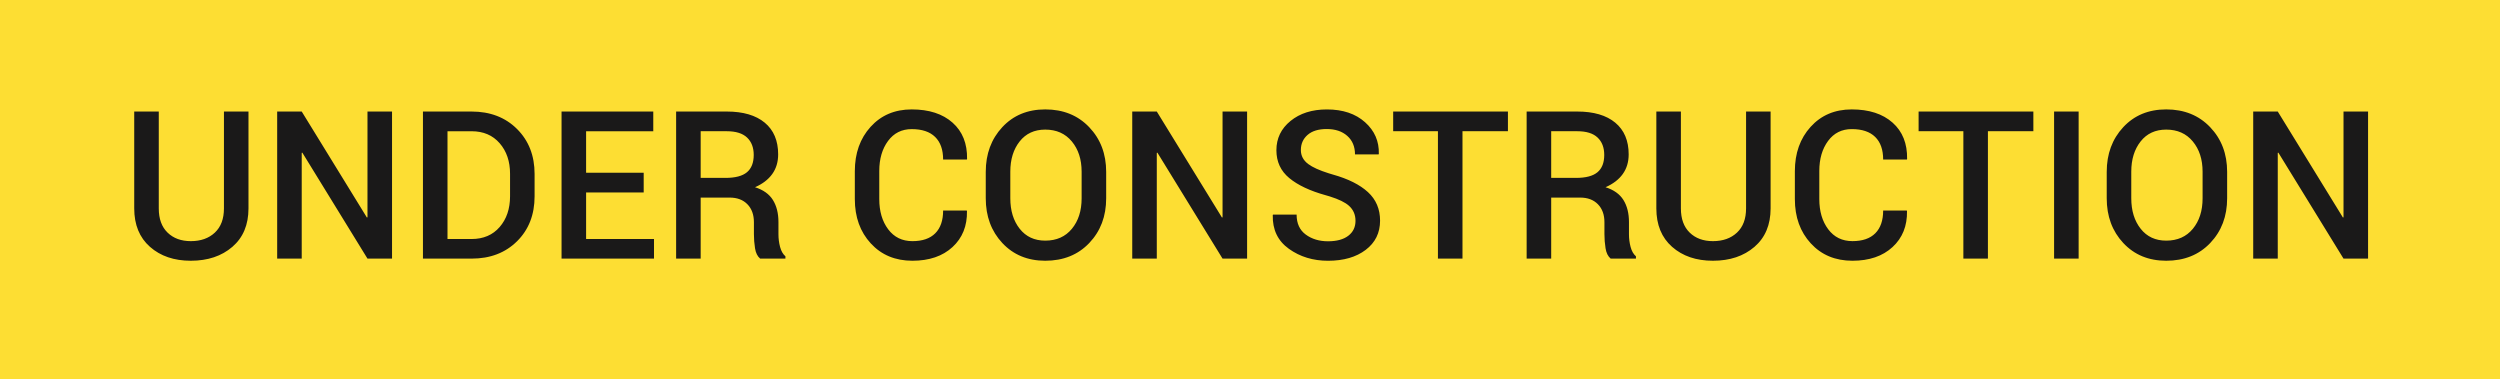
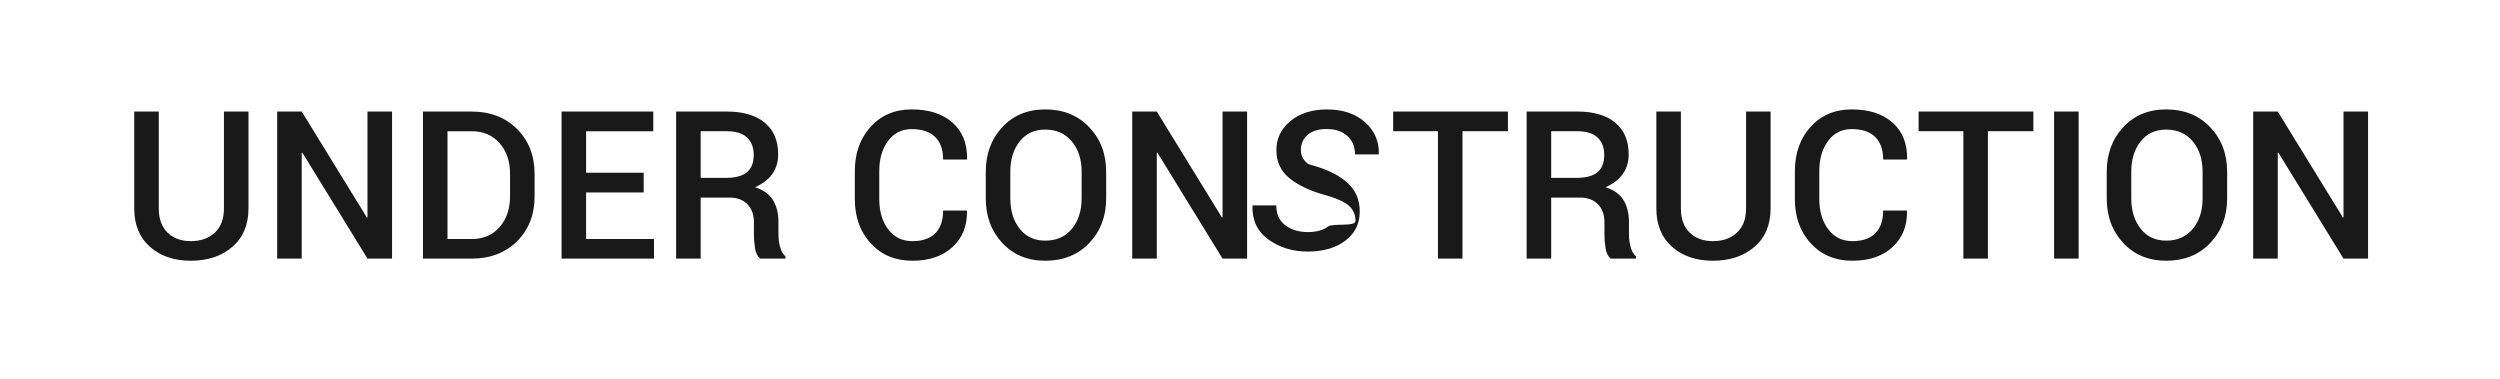
<svg xmlns="http://www.w3.org/2000/svg" version="1.1" id="Layer_1" x="0px" y="0px" viewBox="0 0 145 22" style="enable-background:new 0 0 145 22;" xml:space="preserve">
  <style type="text/css">
	.st0{opacity:0.8;fill:#FCD600;enable-background:new    ;}
	.st1{fill:#1A1919;}
</style>
  <g>
-     <rect y="0" class="st0" width="145" height="22" />
-     <path class="st1" d="M14.412,6.469v5.619c0,0.949-0.312,1.692-0.935,2.229s-1.427,0.806-2.411,0.806   c-0.969,0-1.758-0.269-2.367-0.806s-0.914-1.28-0.914-2.229V6.469h1.424v5.619c0,0.605,0.17,1.073,0.51,1.403   s0.789,0.495,1.348,0.495c0.578,0,1.043-0.165,1.395-0.495s0.527-0.798,0.527-1.403V6.469H14.412z M22.738,15h-1.424l-3.779-6.146   L17.5,8.865V15h-1.424V6.469H17.5l3.779,6.146l0.035-0.012V6.469h1.424V15z M24.531,15V6.469h2.818c1.082,0,1.962,0.338,2.64,1.014   s1.017,1.545,1.017,2.607v1.295c0,1.066-0.339,1.936-1.017,2.607S28.432,15,27.35,15H24.531z M25.955,7.611v6.252h1.395   c0.684,0,1.227-0.231,1.629-0.694s0.604-1.058,0.604-1.784v-1.307c0-0.719-0.201-1.31-0.604-1.772   c-0.402-0.463-0.945-0.694-1.629-0.694H25.955z M37.334,11.162h-3.34v2.701h3.938V15H32.57V6.469h5.32v1.143h-3.896v2.408h3.34   V11.162z M40.639,11.461V15h-1.424V6.469h2.936c0.949,0,1.684,0.215,2.203,0.645s0.779,1.043,0.779,1.84   c0,0.441-0.114,0.821-0.343,1.14s-0.562,0.573-0.999,0.765c0.48,0.152,0.827,0.4,1.04,0.744s0.319,0.77,0.319,1.277v0.709   c0,0.25,0.031,0.494,0.094,0.732s0.166,0.42,0.311,0.545V15H44.09c-0.156-0.129-0.256-0.33-0.299-0.604s-0.064-0.547-0.064-0.82   v-0.686c0-0.438-0.126-0.785-0.378-1.043s-0.595-0.387-1.028-0.387H40.639z M40.639,10.318h1.436c0.57,0,0.986-0.109,1.248-0.328   s0.393-0.553,0.393-1.002c0-0.43-0.129-0.767-0.387-1.011c-0.258-0.244-0.65-0.366-1.178-0.366h-1.512V10.318z M56.072,12.211   l0.012,0.035c0.016,0.859-0.264,1.554-0.838,2.083s-1.35,0.794-2.326,0.794c-0.992,0-1.797-0.335-2.414-1.005   s-0.926-1.526-0.926-2.569V9.926c0-1.039,0.305-1.896,0.914-2.569s1.404-1.011,2.385-1.011c1.004,0,1.794,0.256,2.37,0.768   s0.856,1.213,0.841,2.104l-0.012,0.035h-1.377c0-0.57-0.154-1.007-0.463-1.31c-0.309-0.303-0.762-0.454-1.359-0.454   c-0.578,0-1.036,0.229-1.374,0.688c-0.338,0.459-0.507,1.038-0.507,1.737v1.635c0,0.707,0.172,1.29,0.516,1.749   s0.812,0.688,1.406,0.688c0.582,0,1.024-0.152,1.327-0.457s0.454-0.744,0.454-1.318H56.072z M64.158,11.502   c0,1.043-0.327,1.907-0.981,2.593s-1.505,1.028-2.552,1.028c-1.02,0-1.85-0.343-2.49-1.028s-0.961-1.55-0.961-2.593V9.967   c0-1.039,0.319-1.902,0.958-2.59s1.47-1.031,2.493-1.031c1.043,0,1.893,0.344,2.549,1.031s0.984,1.551,0.984,2.59V11.502z    M62.734,9.955c0-0.711-0.189-1.295-0.568-1.752c-0.379-0.457-0.893-0.686-1.541-0.686c-0.629,0-1.124,0.229-1.485,0.686   c-0.361,0.457-0.542,1.041-0.542,1.752v1.547c0,0.719,0.182,1.308,0.545,1.767s0.857,0.688,1.482,0.688   c0.652,0,1.167-0.229,1.544-0.686s0.565-1.047,0.565-1.77V9.955z M72.332,15h-1.424l-3.779-6.146l-0.035,0.012V15H65.67V6.469   h1.424l3.779,6.146l0.035-0.012V6.469h1.424V15z M78.619,12.809c0-0.355-0.126-0.646-0.378-0.873   c-0.22-0.198-0.59-0.379-1.108-0.541l-0.231-0.068c-0.918-0.254-1.626-0.587-2.124-0.999s-0.747-0.95-0.747-1.614   c0-0.688,0.273-1.254,0.82-1.699s1.25-0.668,2.109-0.668c0.922,0,1.659,0.247,2.212,0.741s0.819,1.104,0.8,1.831l-0.012,0.035   H78.59c0-0.449-0.149-0.807-0.448-1.072c-0.299-0.266-0.696-0.398-1.192-0.398c-0.48,0-0.851,0.113-1.11,0.34   c-0.26,0.227-0.39,0.52-0.39,0.879c0,0.328,0.143,0.599,0.428,0.812c0.25,0.186,0.643,0.364,1.179,0.534l0.239,0.072   c0.895,0.25,1.576,0.591,2.045,1.022s0.703,0.983,0.703,1.655c0,0.707-0.277,1.271-0.832,1.693s-1.283,0.633-2.186,0.633   c-0.867,0-1.623-0.23-2.268-0.691s-0.957-1.111-0.938-1.951l0.012-0.035h1.371c0,0.512,0.177,0.897,0.53,1.157   s0.784,0.39,1.292,0.39c0.504,0,0.896-0.106,1.175-0.319S78.619,13.172,78.619,12.809z M87.461,7.611h-2.637V15H83.4V7.611h-2.596   V6.469h6.656V7.611z M89.969,11.461V15h-1.424V6.469h2.936c0.949,0,1.684,0.215,2.203,0.645s0.779,1.043,0.779,1.84   c0,0.441-0.114,0.821-0.343,1.14s-0.562,0.573-0.999,0.765c0.48,0.152,0.827,0.4,1.04,0.744s0.319,0.77,0.319,1.277v0.709   c0,0.25,0.031,0.494,0.094,0.732s0.166,0.42,0.311,0.545V15H93.42c-0.156-0.129-0.256-0.33-0.299-0.604s-0.064-0.547-0.064-0.82   v-0.686c0-0.438-0.126-0.785-0.378-1.043s-0.595-0.387-1.028-0.387H89.969z M89.969,10.318h1.436c0.57,0,0.986-0.109,1.248-0.328   s0.393-0.553,0.393-1.002c0-0.43-0.129-0.767-0.387-1.011c-0.258-0.244-0.65-0.366-1.178-0.366h-1.512V10.318z M102.695,6.469   v5.619c0,0.949-0.312,1.692-0.935,2.229s-1.427,0.806-2.411,0.806c-0.969,0-1.758-0.269-2.367-0.806s-0.914-1.28-0.914-2.229V6.469   h1.424v5.619c0,0.605,0.17,1.073,0.51,1.403s0.789,0.495,1.348,0.495c0.578,0,1.043-0.165,1.395-0.495s0.527-0.798,0.527-1.403   V6.469H102.695z M110.594,12.211l0.012,0.035c0.016,0.859-0.264,1.554-0.838,2.083s-1.35,0.794-2.326,0.794   c-0.992,0-1.797-0.335-2.414-1.005s-0.926-1.526-0.926-2.569V9.926c0-1.039,0.305-1.896,0.914-2.569s1.404-1.011,2.385-1.011   c1.004,0,1.794,0.256,2.37,0.768s0.856,1.213,0.841,2.104L110.6,9.252h-1.377c0-0.57-0.154-1.007-0.463-1.31   c-0.309-0.303-0.762-0.454-1.359-0.454c-0.578,0-1.036,0.229-1.374,0.688c-0.338,0.459-0.507,1.038-0.507,1.737v1.635   c0,0.707,0.172,1.29,0.516,1.749s0.812,0.688,1.406,0.688c0.582,0,1.024-0.152,1.327-0.457s0.454-0.744,0.454-1.318H110.594z    M117.936,7.611h-2.637V15h-1.424V7.611h-2.596V6.469h6.656V7.611z M120.561,15h-1.424V6.469h1.424V15z M129.174,11.502   c0,1.043-0.327,1.907-0.981,2.593s-1.505,1.028-2.552,1.028c-1.02,0-1.85-0.343-2.49-1.028s-0.961-1.55-0.961-2.593V9.967   c0-1.039,0.319-1.902,0.958-2.59s1.47-1.031,2.493-1.031c1.043,0,1.893,0.344,2.549,1.031s0.984,1.551,0.984,2.59V11.502z    M127.75,9.955c0-0.711-0.189-1.295-0.568-1.752c-0.379-0.457-0.893-0.686-1.541-0.686c-0.629,0-1.124,0.229-1.485,0.686   c-0.361,0.457-0.542,1.041-0.542,1.752v1.547c0,0.719,0.182,1.308,0.545,1.767s0.857,0.688,1.482,0.688   c0.652,0,1.167-0.229,1.544-0.686s0.565-1.047,0.565-1.77V9.955z M137.348,15h-1.424l-3.779-6.146l-0.035,0.012V15h-1.424V6.469   h1.424l3.779,6.146l0.035-0.012V6.469h1.424V15z" />
+     <path class="st1" d="M14.412,6.469v5.619c0,0.949-0.312,1.692-0.935,2.229s-1.427,0.806-2.411,0.806   c-0.969,0-1.758-0.269-2.367-0.806s-0.914-1.28-0.914-2.229V6.469h1.424v5.619c0,0.605,0.17,1.073,0.51,1.403   s0.789,0.495,1.348,0.495c0.578,0,1.043-0.165,1.395-0.495s0.527-0.798,0.527-1.403V6.469H14.412z M22.738,15h-1.424l-3.779-6.146   L17.5,8.865V15h-1.424V6.469H17.5l3.779,6.146l0.035-0.012V6.469h1.424V15z M24.531,15V6.469h2.818c1.082,0,1.962,0.338,2.64,1.014   s1.017,1.545,1.017,2.607v1.295c0,1.066-0.339,1.936-1.017,2.607S28.432,15,27.35,15H24.531z M25.955,7.611v6.252h1.395   c0.684,0,1.227-0.231,1.629-0.694s0.604-1.058,0.604-1.784v-1.307c0-0.719-0.201-1.31-0.604-1.772   c-0.402-0.463-0.945-0.694-1.629-0.694H25.955z M37.334,11.162h-3.34v2.701h3.938V15H32.57V6.469h5.32v1.143h-3.896v2.408h3.34   V11.162z M40.639,11.461V15h-1.424V6.469h2.936c0.949,0,1.684,0.215,2.203,0.645s0.779,1.043,0.779,1.84   c0,0.441-0.114,0.821-0.343,1.14s-0.562,0.573-0.999,0.765c0.48,0.152,0.827,0.4,1.04,0.744s0.319,0.77,0.319,1.277v0.709   c0,0.25,0.031,0.494,0.094,0.732s0.166,0.42,0.311,0.545V15H44.09c-0.156-0.129-0.256-0.33-0.299-0.604s-0.064-0.547-0.064-0.82   v-0.686c0-0.438-0.126-0.785-0.378-1.043s-0.595-0.387-1.028-0.387H40.639z M40.639,10.318h1.436c0.57,0,0.986-0.109,1.248-0.328   s0.393-0.553,0.393-1.002c0-0.43-0.129-0.767-0.387-1.011c-0.258-0.244-0.65-0.366-1.178-0.366h-1.512V10.318z M56.072,12.211   l0.012,0.035c0.016,0.859-0.264,1.554-0.838,2.083s-1.35,0.794-2.326,0.794c-0.992,0-1.797-0.335-2.414-1.005   s-0.926-1.526-0.926-2.569V9.926c0-1.039,0.305-1.896,0.914-2.569s1.404-1.011,2.385-1.011c1.004,0,1.794,0.256,2.37,0.768   s0.856,1.213,0.841,2.104l-0.012,0.035h-1.377c0-0.57-0.154-1.007-0.463-1.31c-0.309-0.303-0.762-0.454-1.359-0.454   c-0.578,0-1.036,0.229-1.374,0.688c-0.338,0.459-0.507,1.038-0.507,1.737v1.635c0,0.707,0.172,1.29,0.516,1.749   s0.812,0.688,1.406,0.688c0.582,0,1.024-0.152,1.327-0.457s0.454-0.744,0.454-1.318H56.072z M64.158,11.502   c0,1.043-0.327,1.907-0.981,2.593s-1.505,1.028-2.552,1.028c-1.02,0-1.85-0.343-2.49-1.028s-0.961-1.55-0.961-2.593V9.967   c0-1.039,0.319-1.902,0.958-2.59s1.47-1.031,2.493-1.031c1.043,0,1.893,0.344,2.549,1.031s0.984,1.551,0.984,2.59V11.502z    M62.734,9.955c0-0.711-0.189-1.295-0.568-1.752c-0.379-0.457-0.893-0.686-1.541-0.686c-0.629,0-1.124,0.229-1.485,0.686   c-0.361,0.457-0.542,1.041-0.542,1.752v1.547c0,0.719,0.182,1.308,0.545,1.767s0.857,0.688,1.482,0.688   c0.652,0,1.167-0.229,1.544-0.686s0.565-1.047,0.565-1.77V9.955z M72.332,15h-1.424l-3.779-6.146l-0.035,0.012V15H65.67V6.469   h1.424l3.779,6.146l0.035-0.012V6.469h1.424V15z M78.619,12.809c0-0.355-0.126-0.646-0.378-0.873   c-0.22-0.198-0.59-0.379-1.108-0.541l-0.231-0.068c-0.918-0.254-1.626-0.587-2.124-0.999s-0.747-0.95-0.747-1.614   c0-0.688,0.273-1.254,0.82-1.699s1.25-0.668,2.109-0.668c0.922,0,1.659,0.247,2.212,0.741s0.819,1.104,0.8,1.831l-0.012,0.035   H78.59c0-0.449-0.149-0.807-0.448-1.072c-0.299-0.266-0.696-0.398-1.192-0.398c-0.48,0-0.851,0.113-1.11,0.34   c-0.26,0.227-0.39,0.52-0.39,0.879c0,0.328,0.143,0.599,0.428,0.812l0.239,0.072   c0.895,0.25,1.576,0.591,2.045,1.022s0.703,0.983,0.703,1.655c0,0.707-0.277,1.271-0.832,1.693s-1.283,0.633-2.186,0.633   c-0.867,0-1.623-0.23-2.268-0.691s-0.957-1.111-0.938-1.951l0.012-0.035h1.371c0,0.512,0.177,0.897,0.53,1.157   s0.784,0.39,1.292,0.39c0.504,0,0.896-0.106,1.175-0.319S78.619,13.172,78.619,12.809z M87.461,7.611h-2.637V15H83.4V7.611h-2.596   V6.469h6.656V7.611z M89.969,11.461V15h-1.424V6.469h2.936c0.949,0,1.684,0.215,2.203,0.645s0.779,1.043,0.779,1.84   c0,0.441-0.114,0.821-0.343,1.14s-0.562,0.573-0.999,0.765c0.48,0.152,0.827,0.4,1.04,0.744s0.319,0.77,0.319,1.277v0.709   c0,0.25,0.031,0.494,0.094,0.732s0.166,0.42,0.311,0.545V15H93.42c-0.156-0.129-0.256-0.33-0.299-0.604s-0.064-0.547-0.064-0.82   v-0.686c0-0.438-0.126-0.785-0.378-1.043s-0.595-0.387-1.028-0.387H89.969z M89.969,10.318h1.436c0.57,0,0.986-0.109,1.248-0.328   s0.393-0.553,0.393-1.002c0-0.43-0.129-0.767-0.387-1.011c-0.258-0.244-0.65-0.366-1.178-0.366h-1.512V10.318z M102.695,6.469   v5.619c0,0.949-0.312,1.692-0.935,2.229s-1.427,0.806-2.411,0.806c-0.969,0-1.758-0.269-2.367-0.806s-0.914-1.28-0.914-2.229V6.469   h1.424v5.619c0,0.605,0.17,1.073,0.51,1.403s0.789,0.495,1.348,0.495c0.578,0,1.043-0.165,1.395-0.495s0.527-0.798,0.527-1.403   V6.469H102.695z M110.594,12.211l0.012,0.035c0.016,0.859-0.264,1.554-0.838,2.083s-1.35,0.794-2.326,0.794   c-0.992,0-1.797-0.335-2.414-1.005s-0.926-1.526-0.926-2.569V9.926c0-1.039,0.305-1.896,0.914-2.569s1.404-1.011,2.385-1.011   c1.004,0,1.794,0.256,2.37,0.768s0.856,1.213,0.841,2.104L110.6,9.252h-1.377c0-0.57-0.154-1.007-0.463-1.31   c-0.309-0.303-0.762-0.454-1.359-0.454c-0.578,0-1.036,0.229-1.374,0.688c-0.338,0.459-0.507,1.038-0.507,1.737v1.635   c0,0.707,0.172,1.29,0.516,1.749s0.812,0.688,1.406,0.688c0.582,0,1.024-0.152,1.327-0.457s0.454-0.744,0.454-1.318H110.594z    M117.936,7.611h-2.637V15h-1.424V7.611h-2.596V6.469h6.656V7.611z M120.561,15h-1.424V6.469h1.424V15z M129.174,11.502   c0,1.043-0.327,1.907-0.981,2.593s-1.505,1.028-2.552,1.028c-1.02,0-1.85-0.343-2.49-1.028s-0.961-1.55-0.961-2.593V9.967   c0-1.039,0.319-1.902,0.958-2.59s1.47-1.031,2.493-1.031c1.043,0,1.893,0.344,2.549,1.031s0.984,1.551,0.984,2.59V11.502z    M127.75,9.955c0-0.711-0.189-1.295-0.568-1.752c-0.379-0.457-0.893-0.686-1.541-0.686c-0.629,0-1.124,0.229-1.485,0.686   c-0.361,0.457-0.542,1.041-0.542,1.752v1.547c0,0.719,0.182,1.308,0.545,1.767s0.857,0.688,1.482,0.688   c0.652,0,1.167-0.229,1.544-0.686s0.565-1.047,0.565-1.77V9.955z M137.348,15h-1.424l-3.779-6.146l-0.035,0.012V15h-1.424V6.469   h1.424l3.779,6.146l0.035-0.012V6.469h1.424V15z" />
  </g>
</svg>